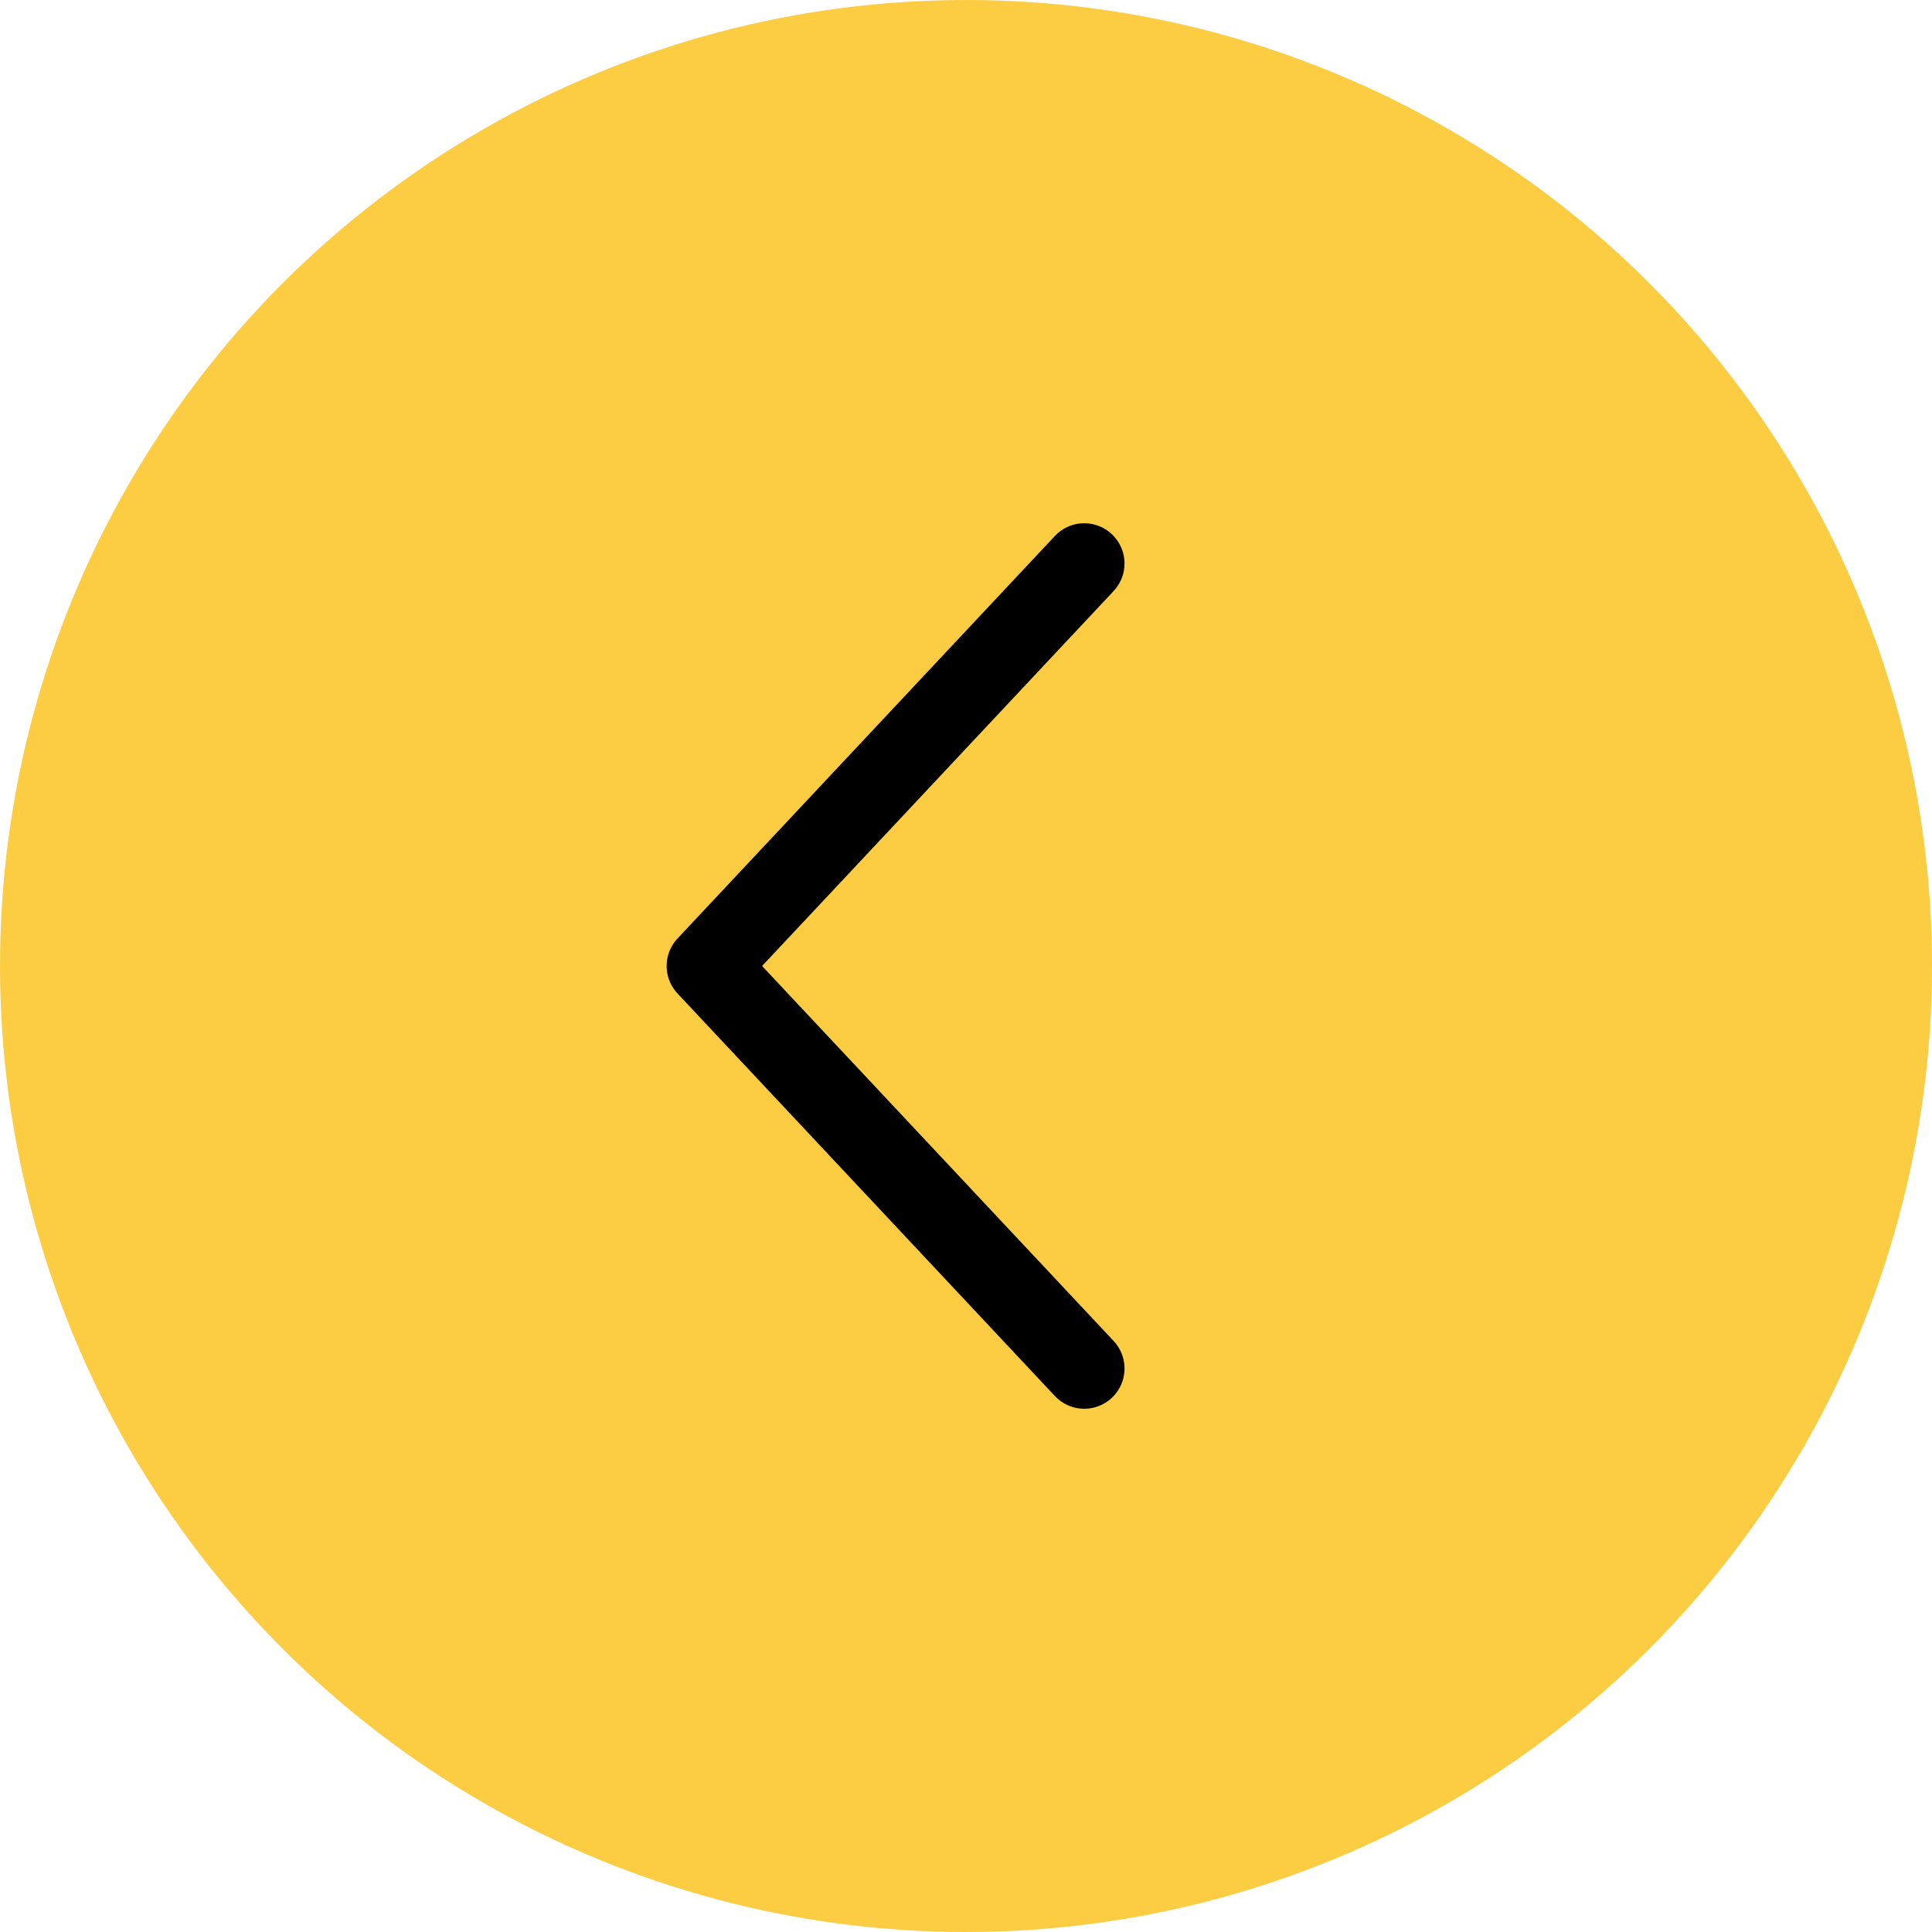
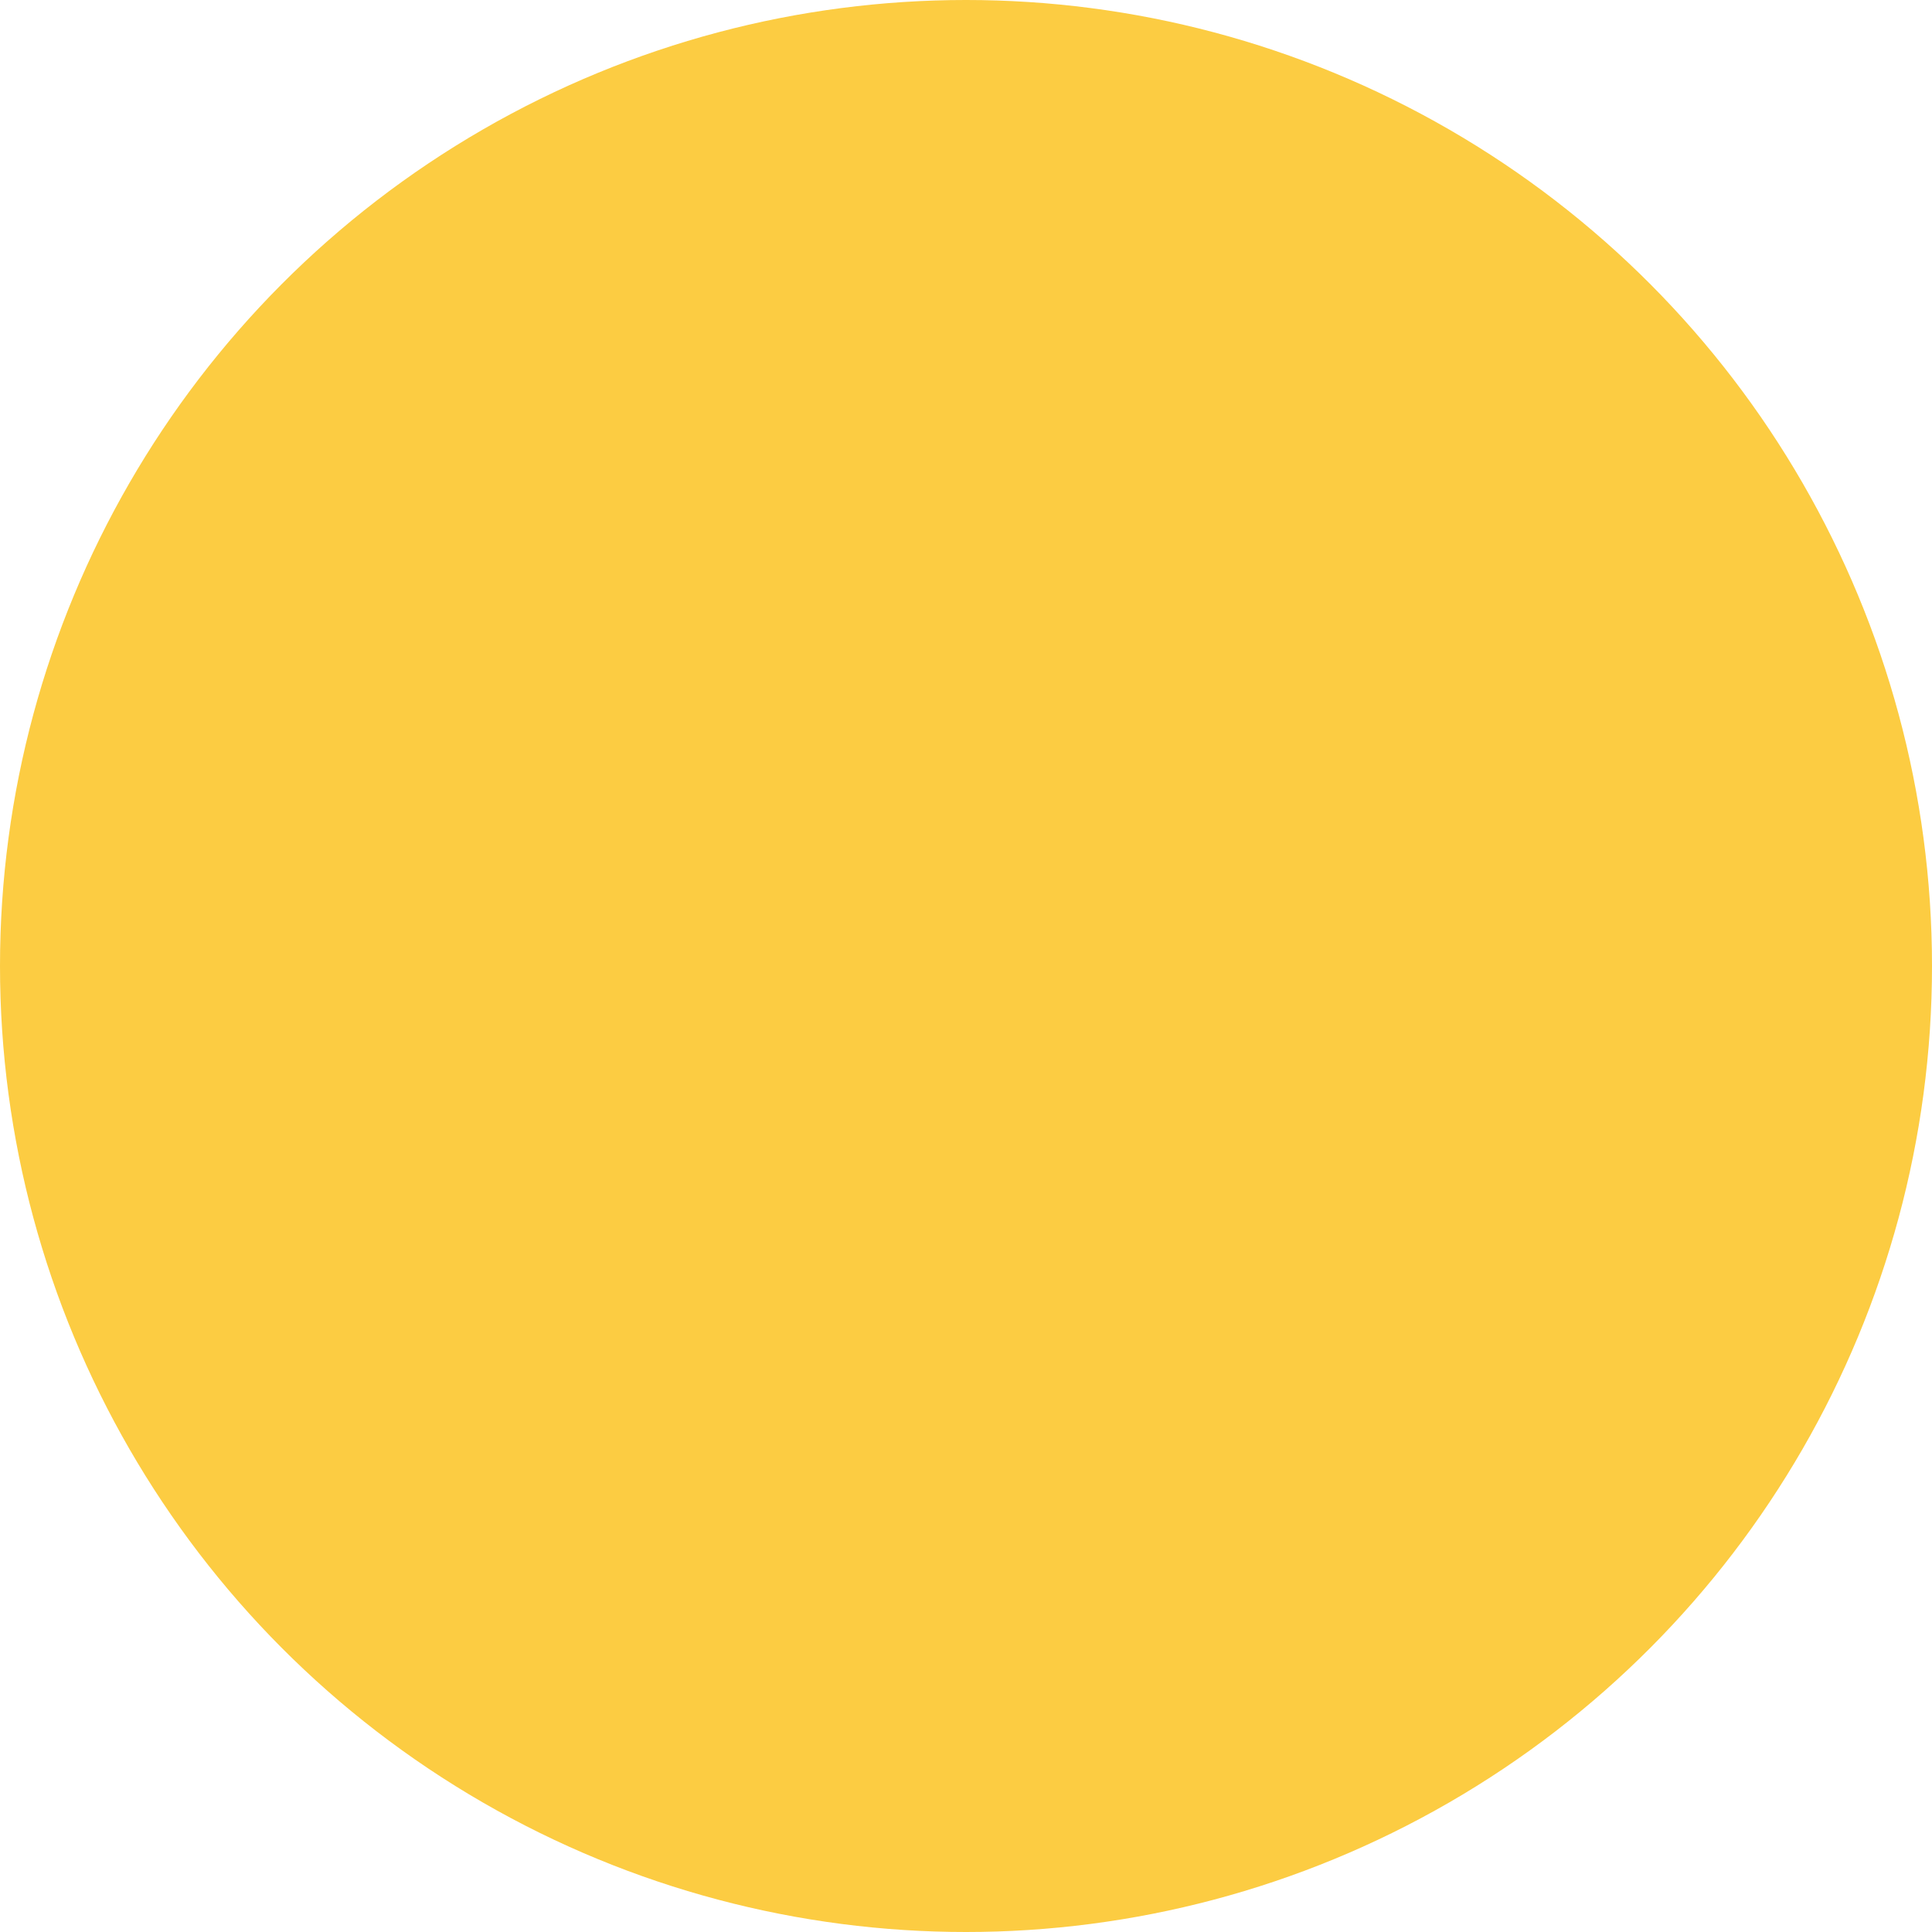
<svg xmlns="http://www.w3.org/2000/svg" width="48" height="48" viewBox="0 0 48 48">
  <g id="グループ_5214" data-name="グループ 5214" transform="translate(-81 -3471)">
    <circle id="楕円形_14" data-name="楕円形 14" cx="24" cy="24" r="24" transform="translate(81 3471)" fill="#fccc42" />
    <g id="arrow-down_curved" transform="translate(98.563 3505) rotate(-90)">
-       <path id="パス_6908" data-name="パス 6908" d="M10,0m0,0L0,9.375M10,0,20,9.375" transform="translate(0 0)" fill="none" stroke="#000" stroke-linecap="round" stroke-linejoin="round" stroke-width="2" />
-     </g>
+       </g>
  </g>
</svg>